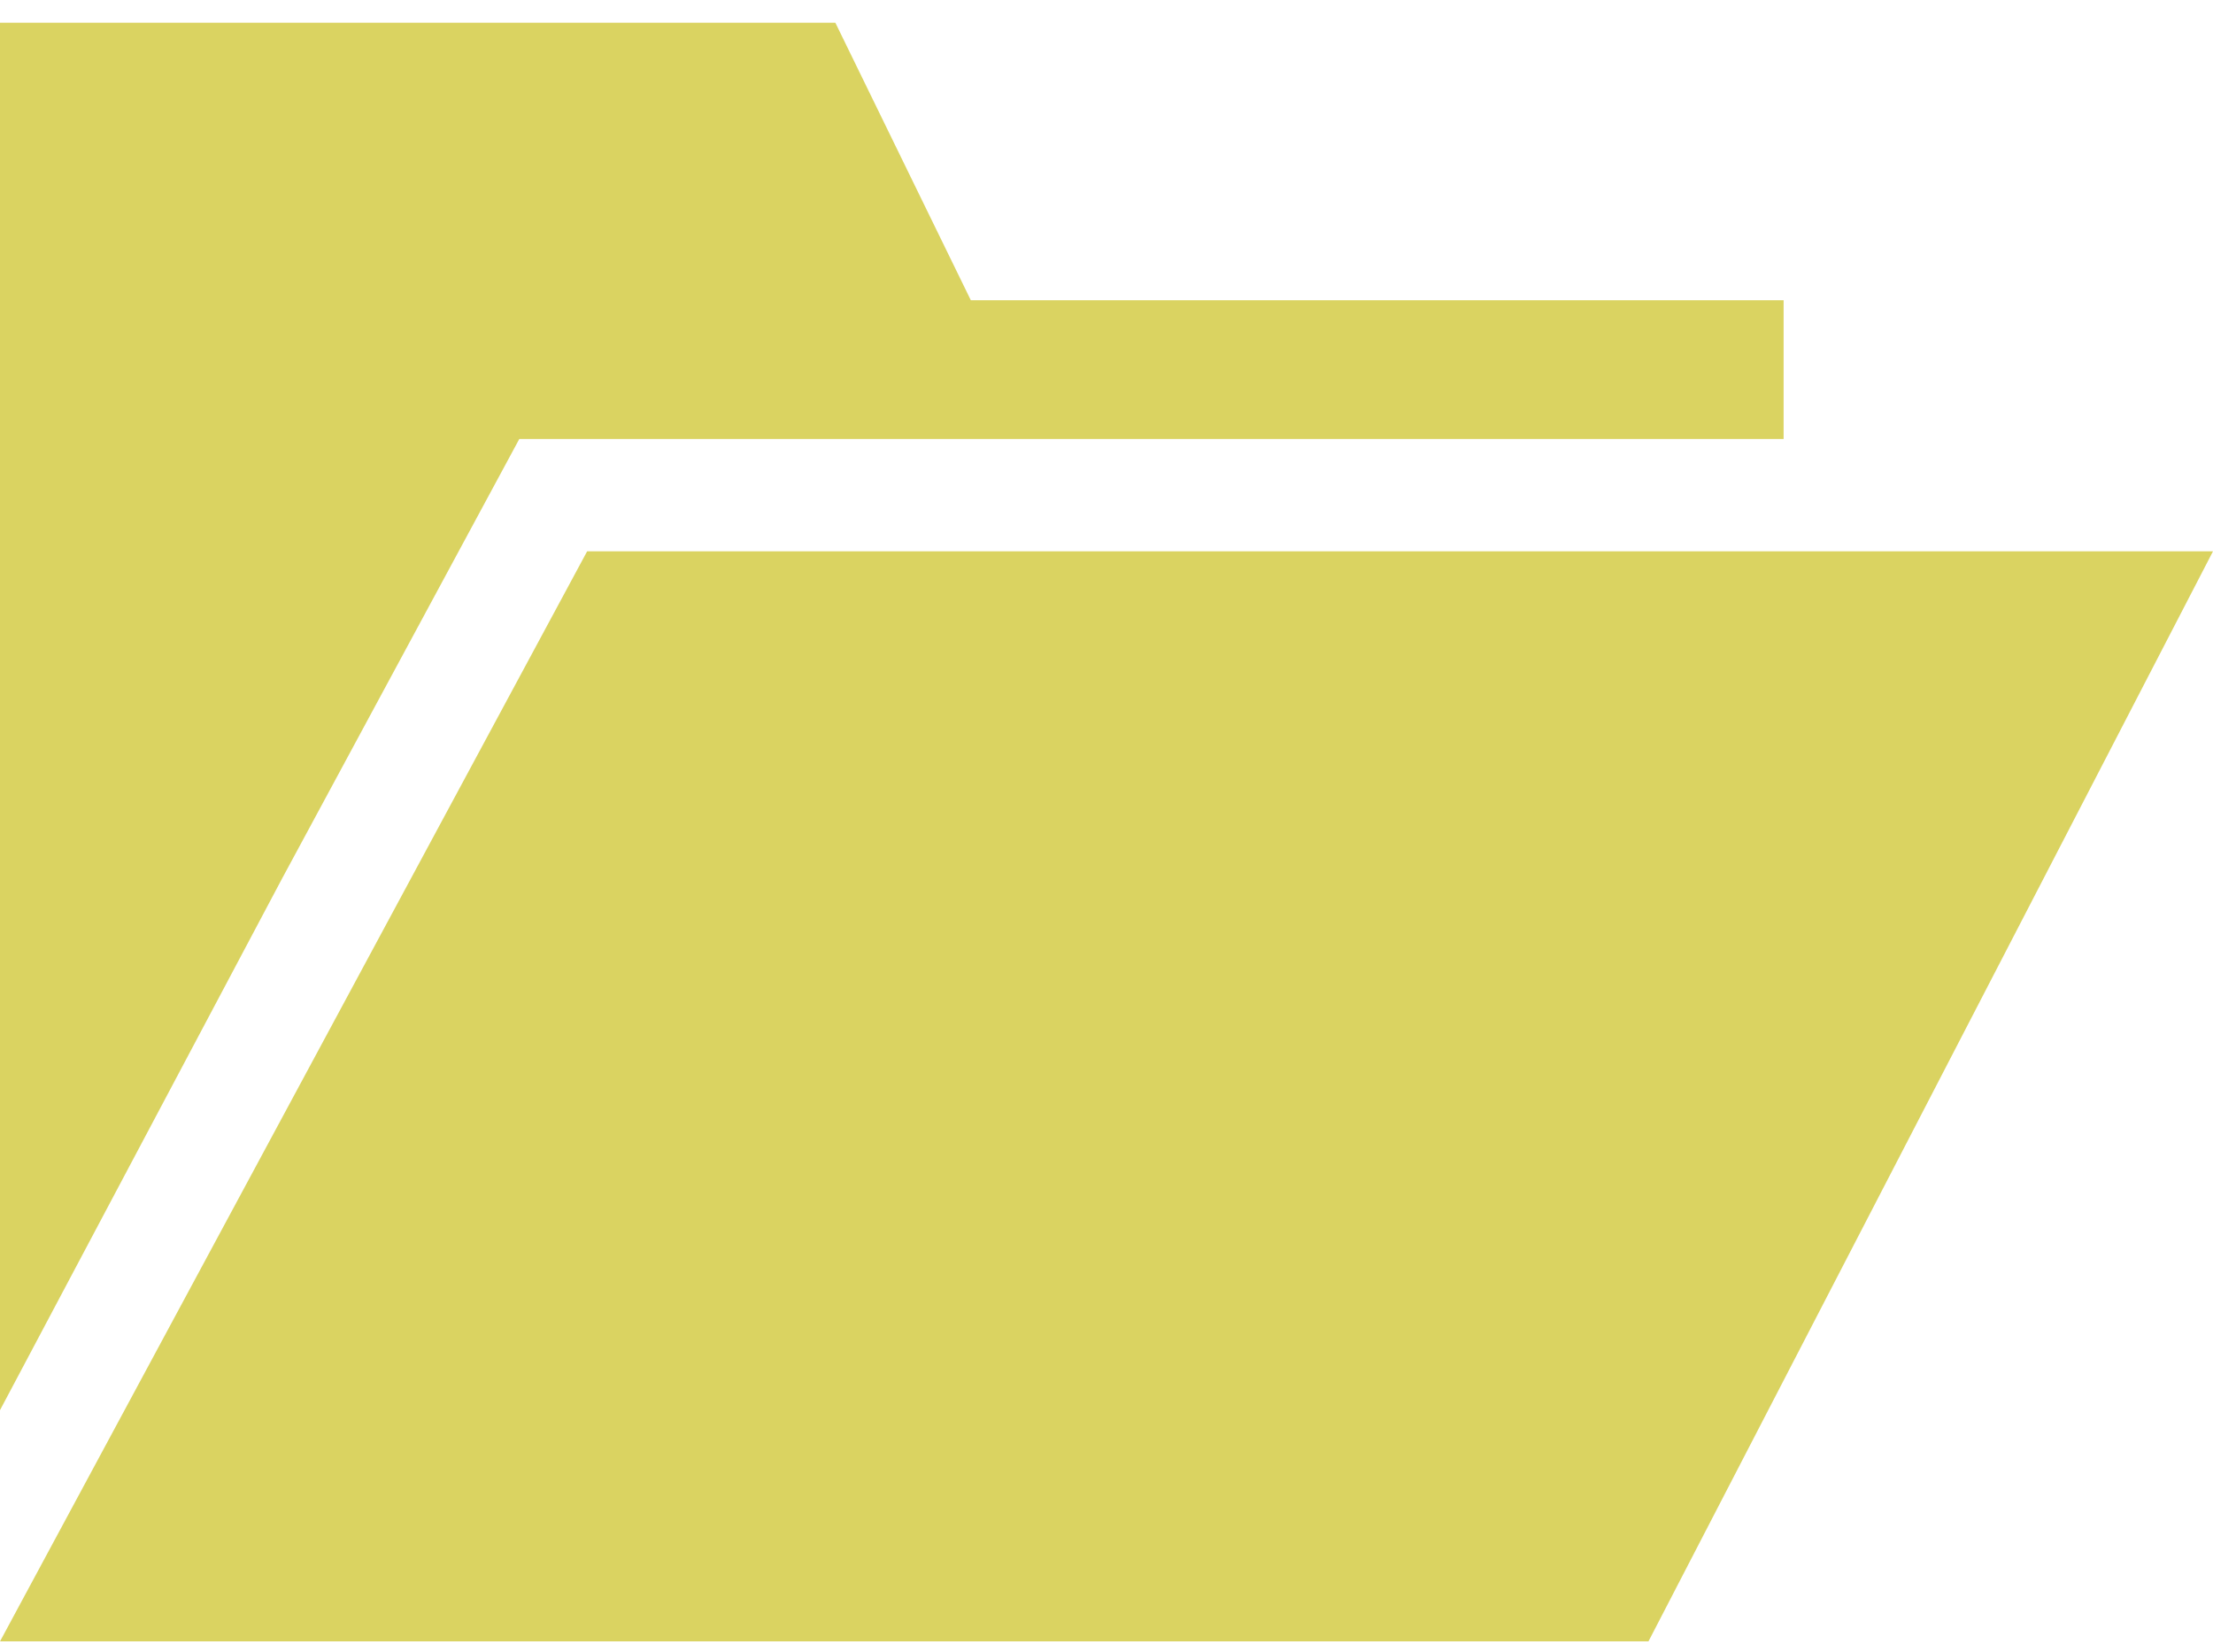
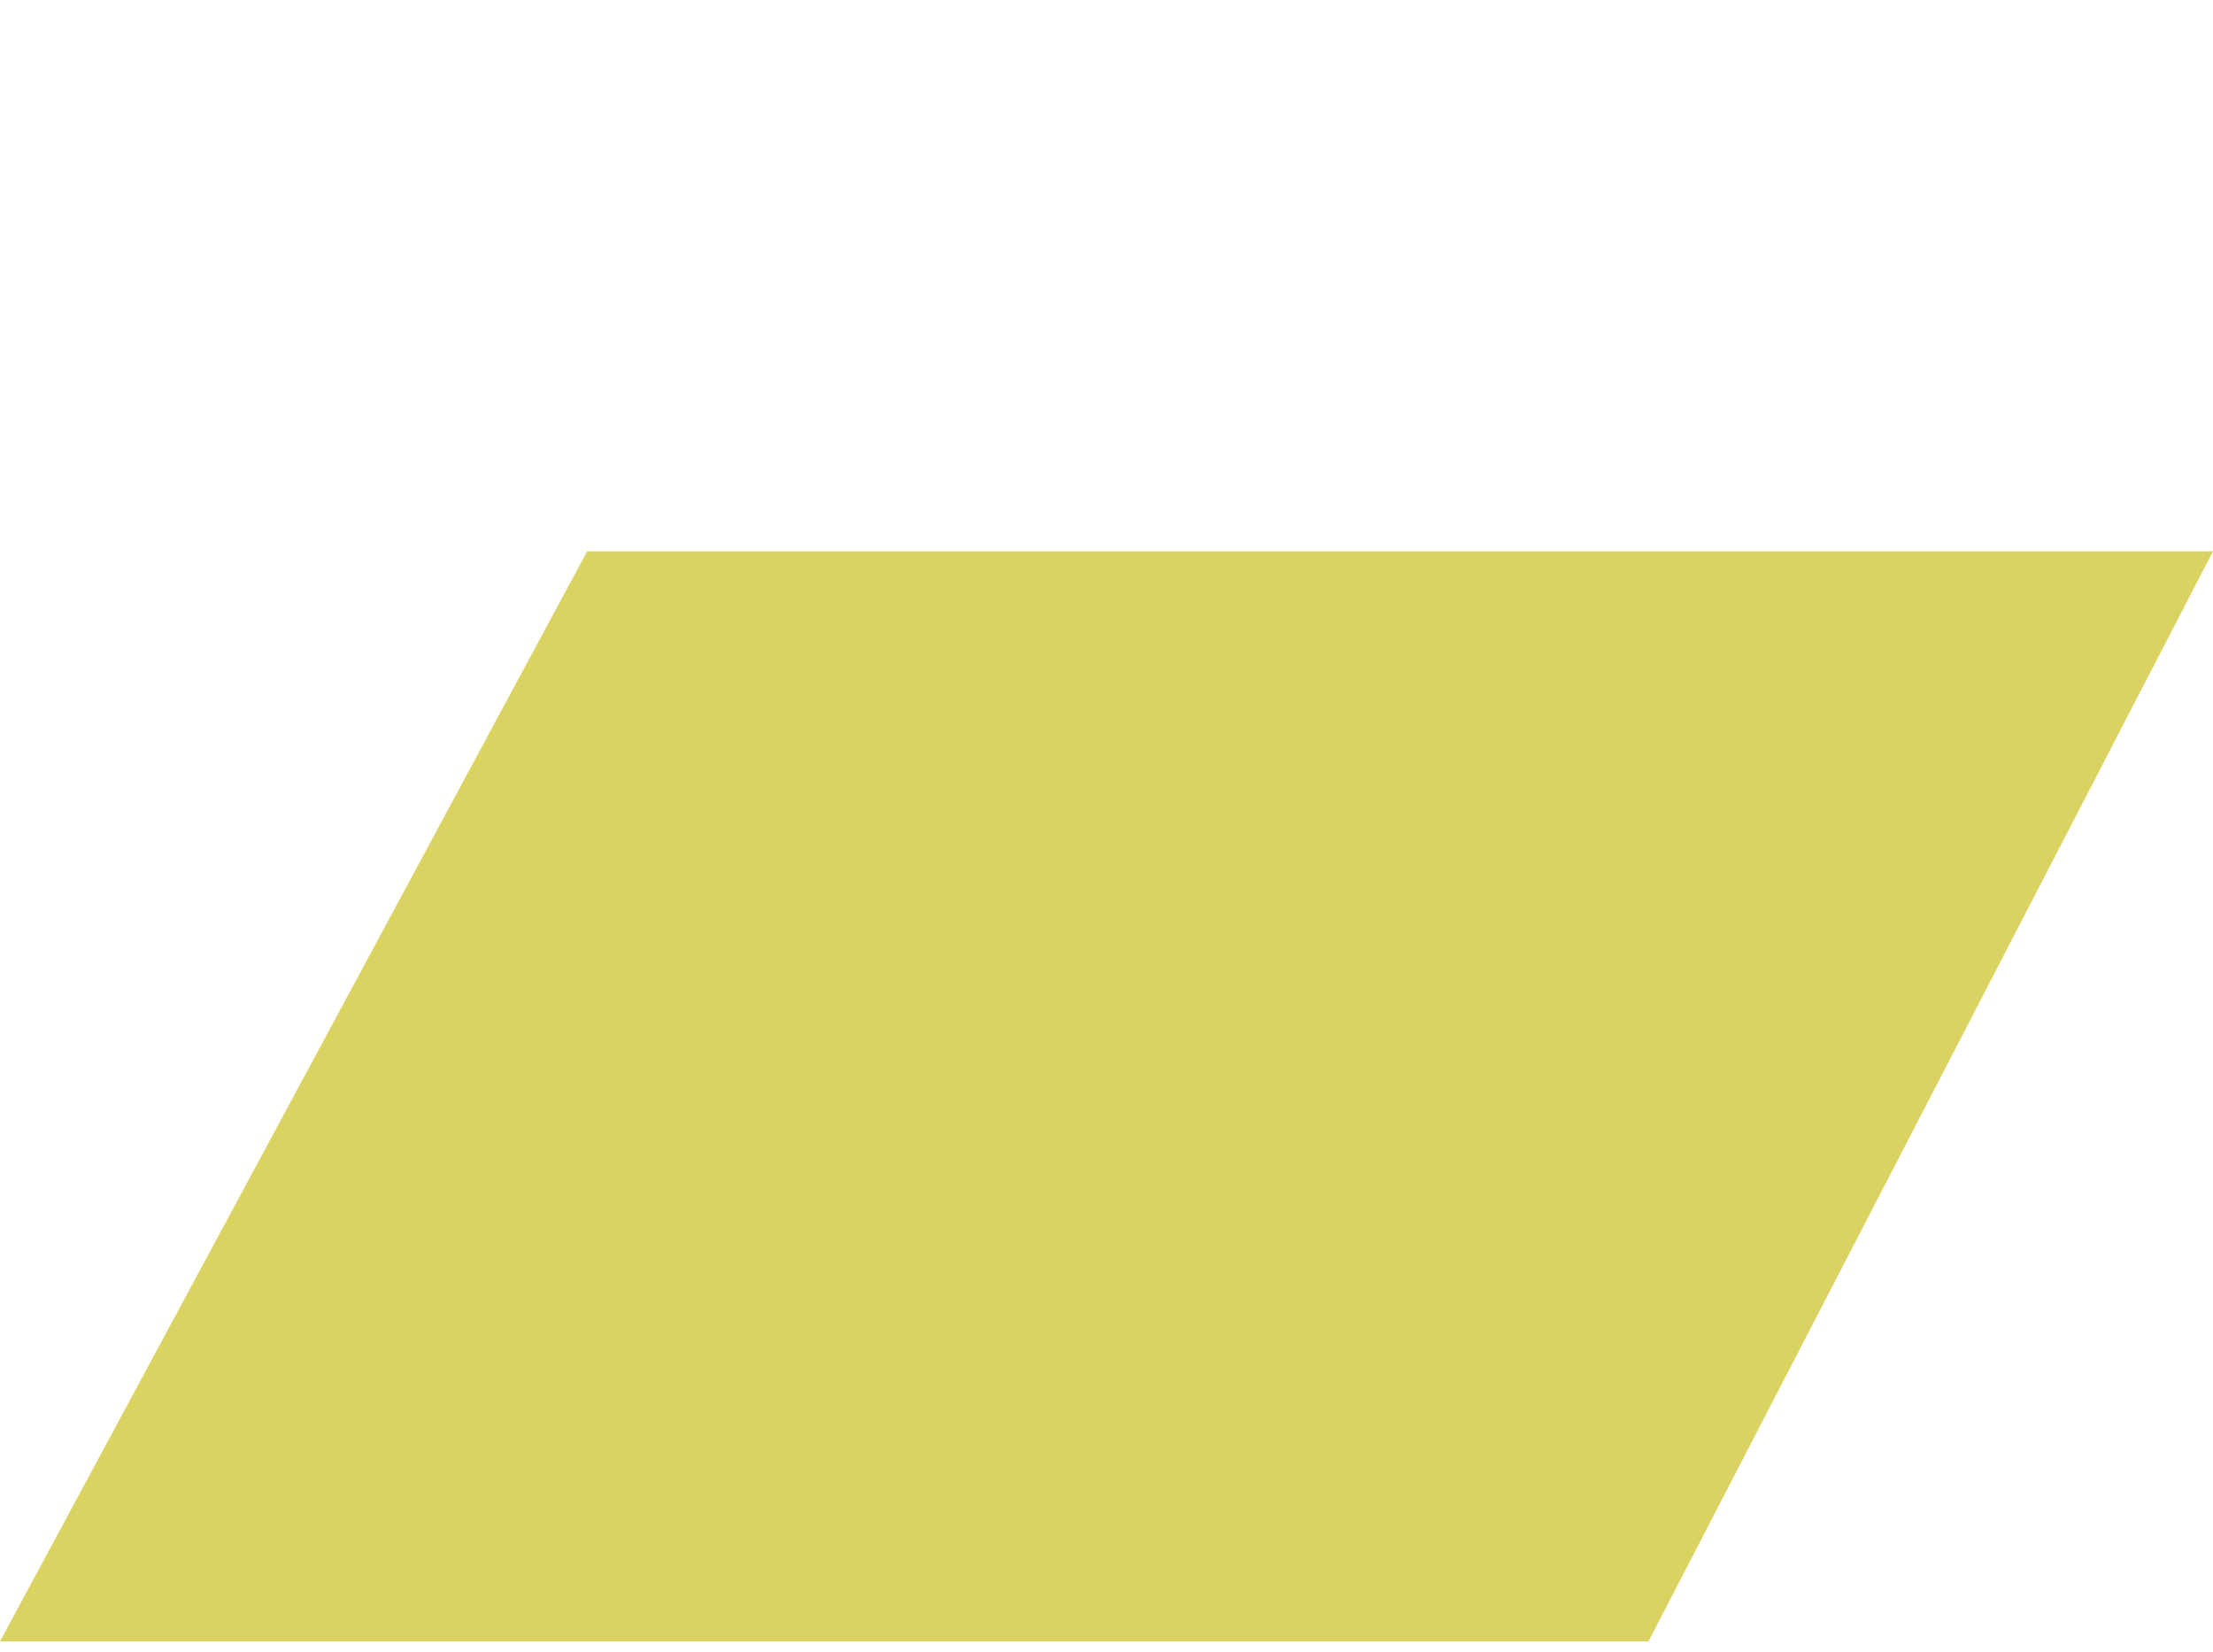
<svg xmlns="http://www.w3.org/2000/svg" width="67" height="50" viewBox="0 0 67 50" fill="none">
-   <path d="M0 0.688V27.988V42.688L8.544 26.588L15.722 13.289H54V9.088H29.392L25.291 0.688H0Z" fill="#DAD361" />
  <path d="M17.776 16.689L0 49.688H49.908L67 16.689H17.776Z" fill="#DAD361" />
</svg>